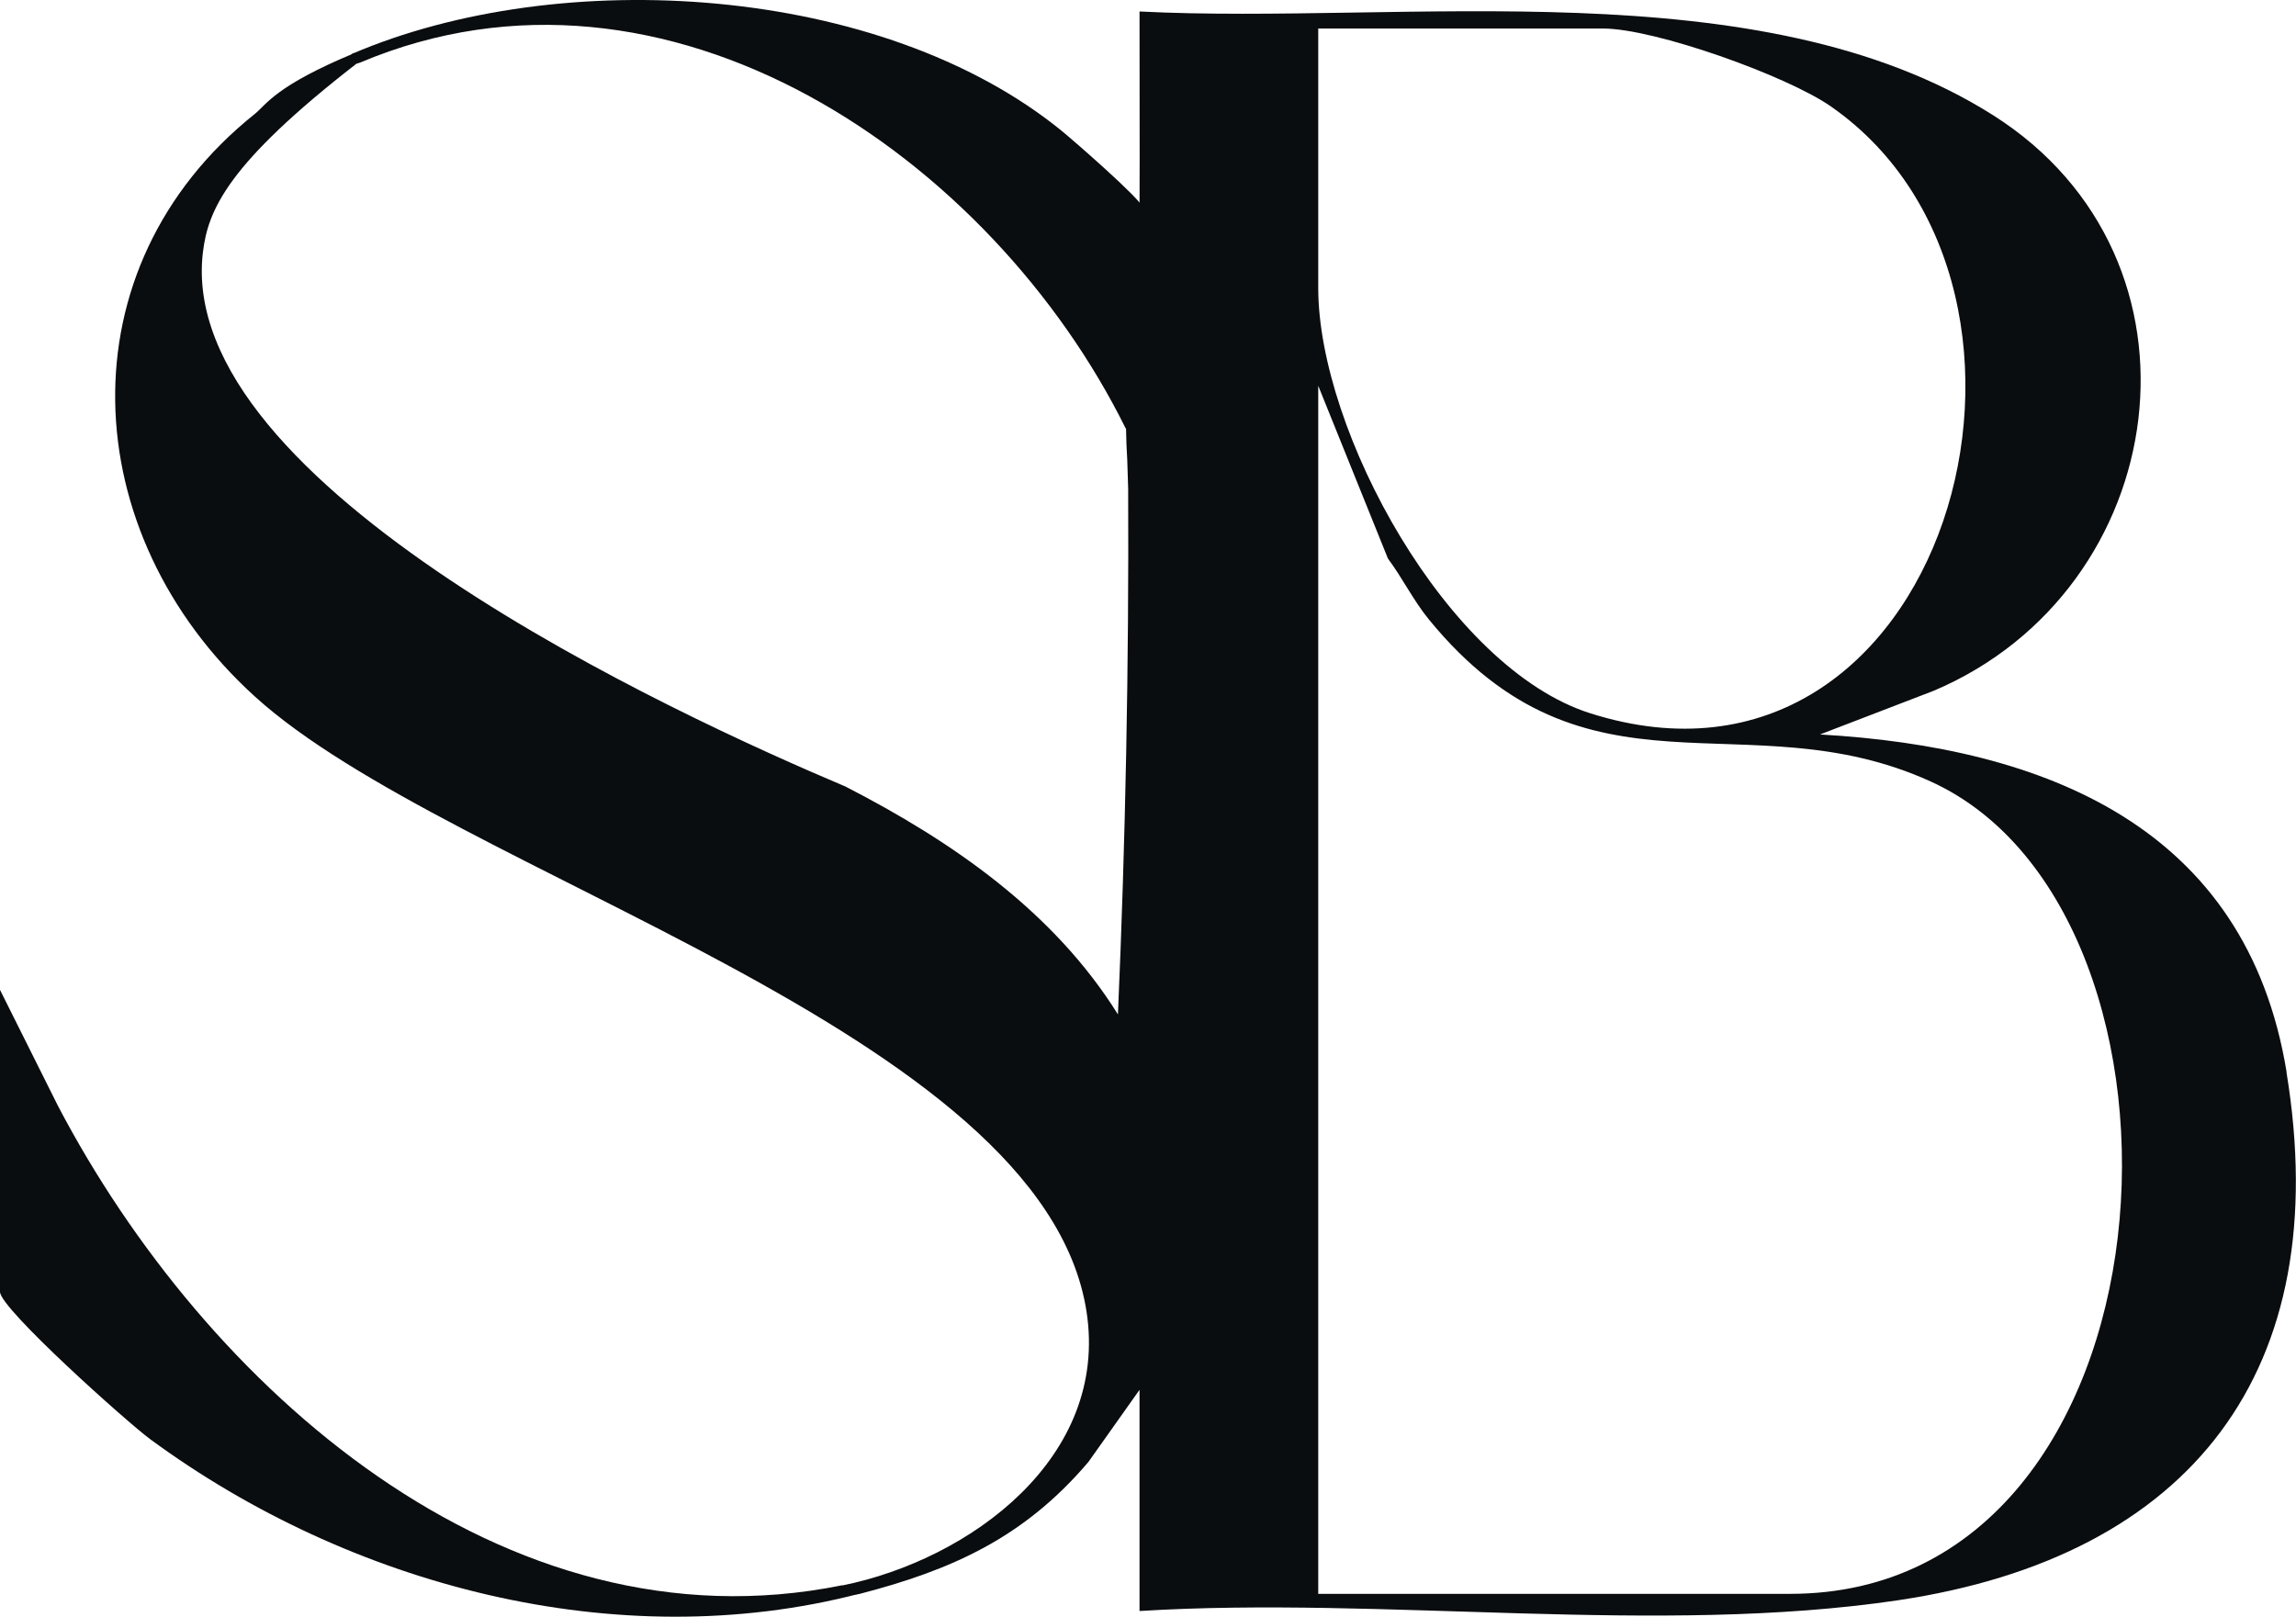
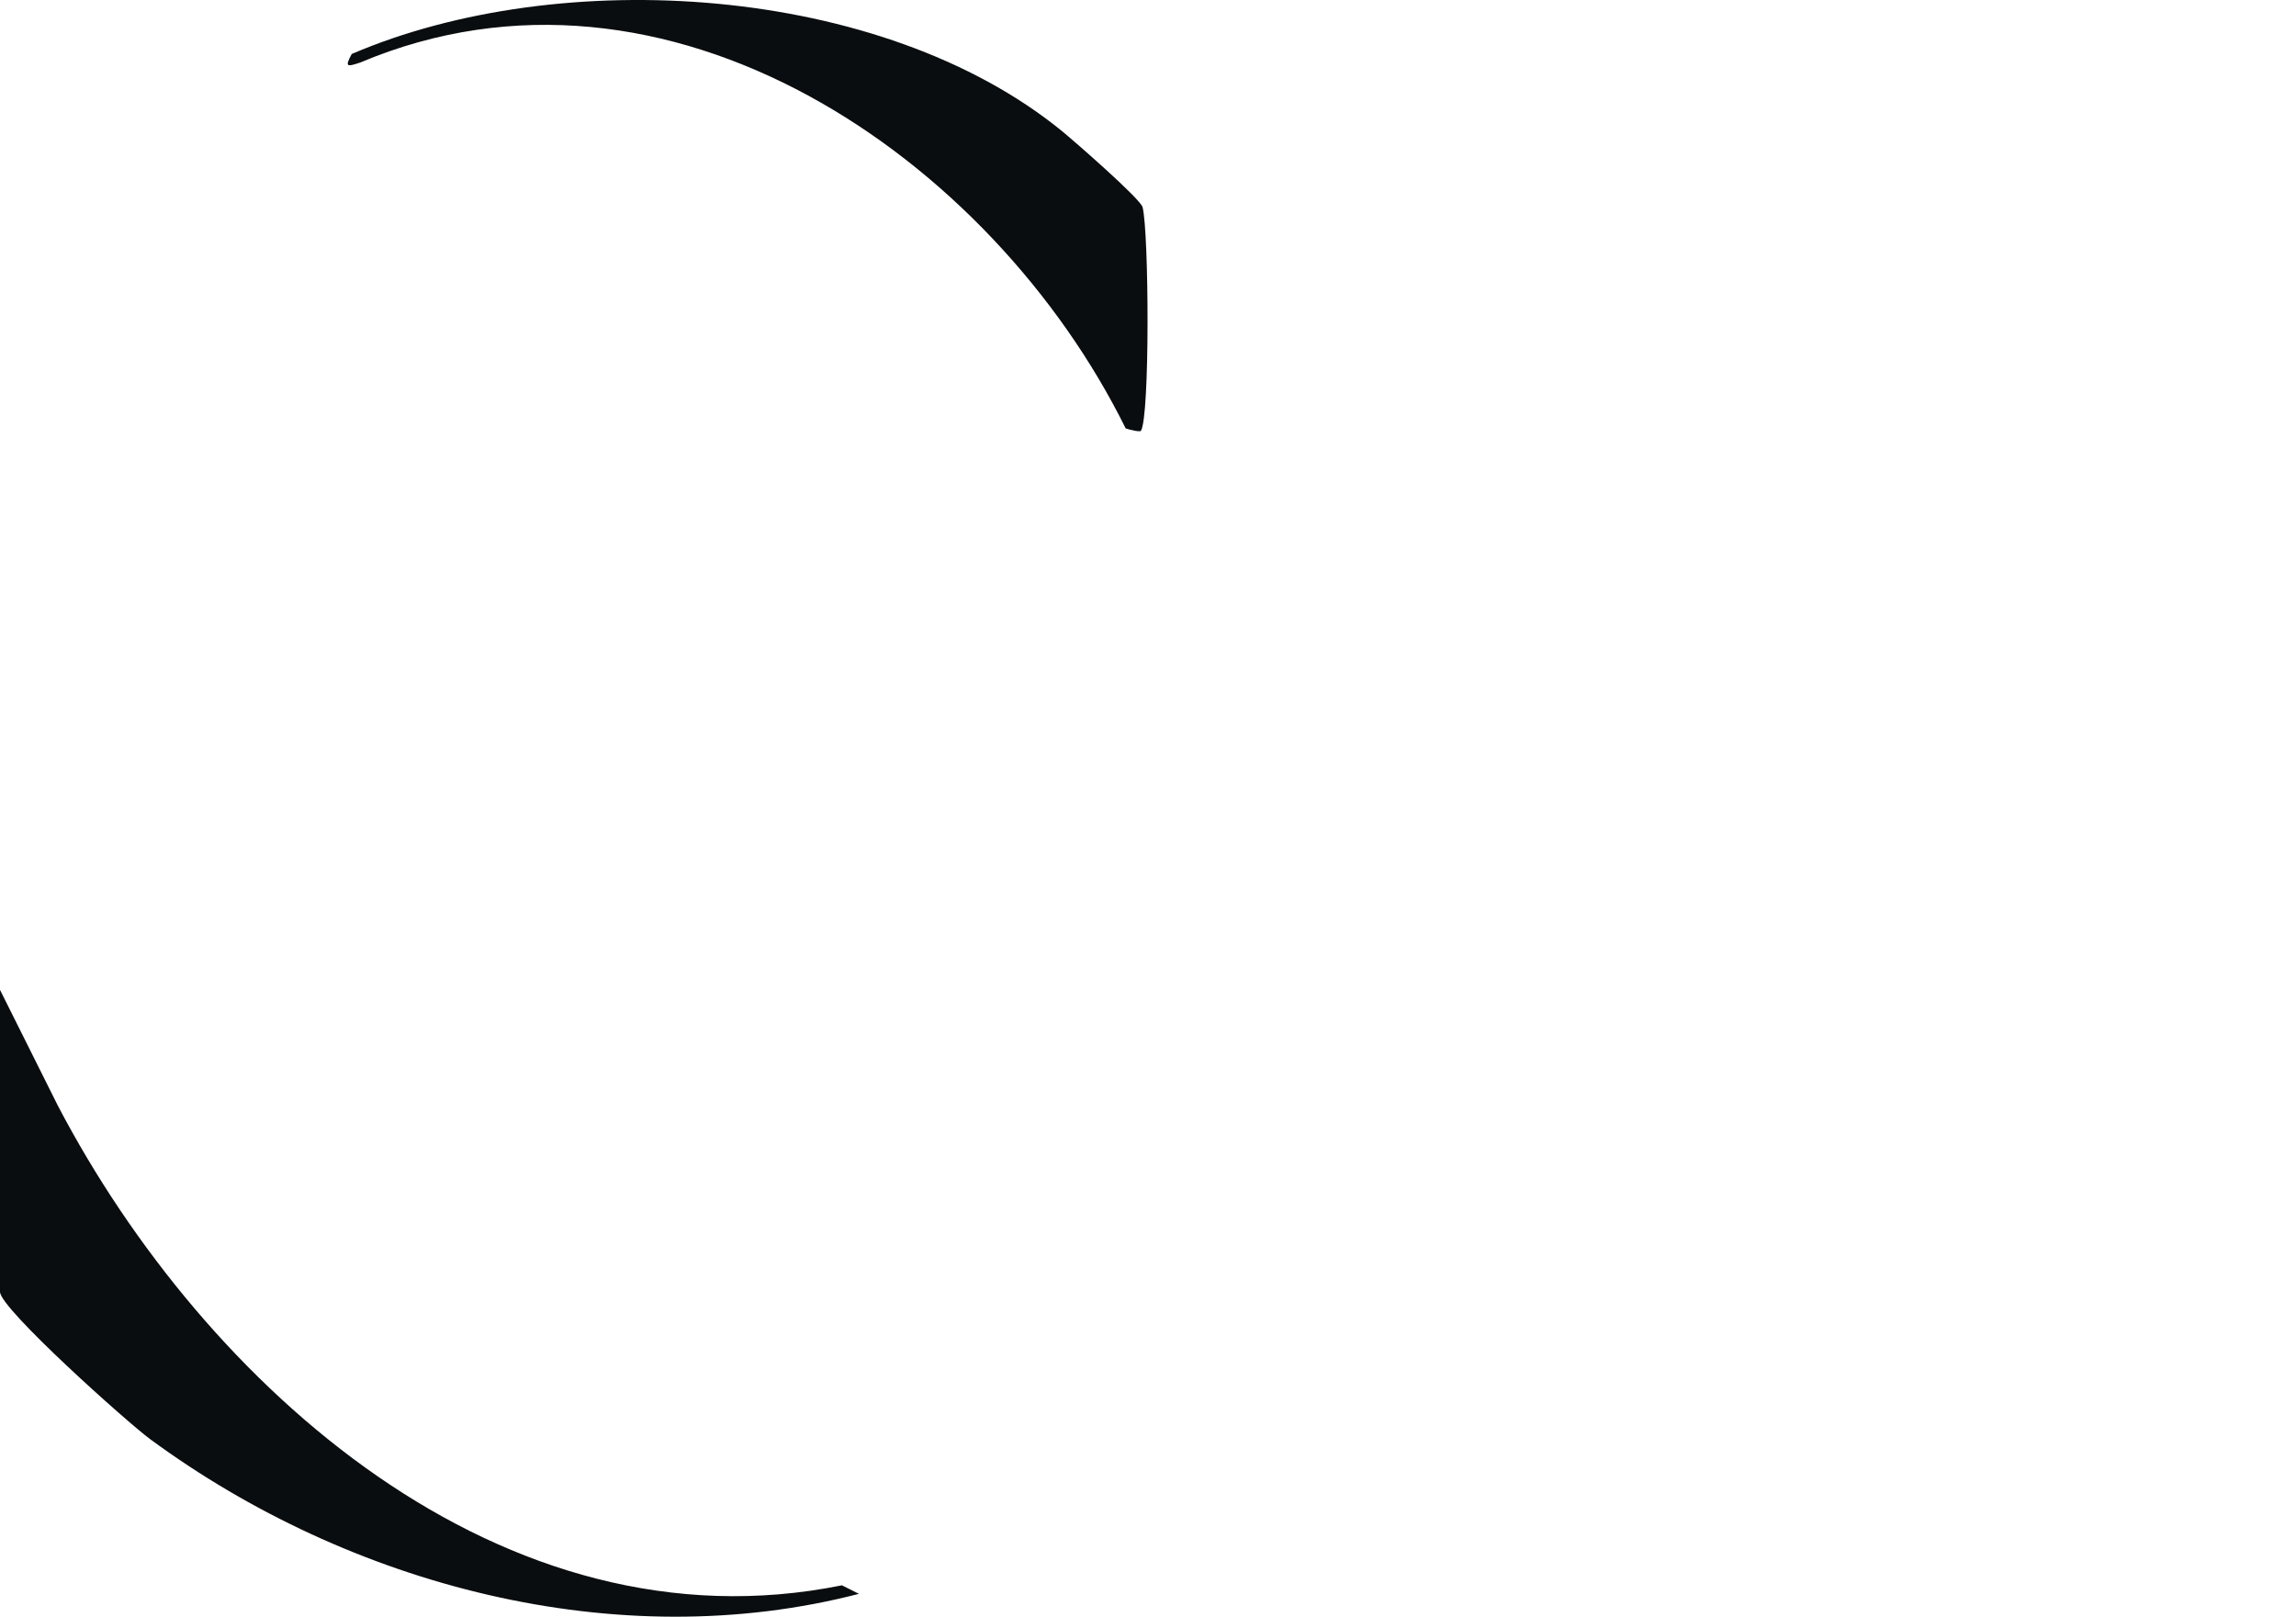
<svg xmlns="http://www.w3.org/2000/svg" id="Laag_2" data-name="Laag 2" viewBox="0 0 201.97 142.25">
  <defs>
    <style>
      .cls-1 {
        fill: #0a0d0f;
      }
    </style>
  </defs>
  <g id="Laag_1-2" data-name="Laag 1">
    <g>
      <path class="cls-1" d="M74.06,139.48l1.5.75c-21.28,5.51-44.81-.71-62.34-13.6-2-1.47-13.22-11.5-13.22-12.97v-26.57l5.11,10.23c12.91,24.62,39.09,48.2,68.95,42.16Z" />
      <path class="cls-1" d="M31.69,5.5c27.04-11.4,55.57,8.41,67.33,32.19.46.17,1.28.32,1.34.22.8-1.18.71-17.48.15-19.68-.19-.74-6.09-5.88-7.12-6.72C77.51-1.41,49.3-3.14,30.94,4.75c-.62,1.15-.44,1.15.75.75Z" />
-       <path class="cls-1" d="M201.14,94.3c-3.54-21.57-21.26-28.55-41.04-29.68l9.99-3.84c21.03-8.9,25.27-37.97,5.21-50.66C154.76-2.87,123.46,2.2,100.24,1.01c-.01,5.73.03,11.49,0,17.22-.48,7.49-1.55,14.76-1.08,22.24l.08,2.54c.07,15.51-.23,30.92-.9,46.24-5.66-9.07-14.61-15.24-23.97-20.05-14.91-6.3-58.99-26.48-56.52-47.01.45-3.74,2.2-7.8,13.46-16.55l-.11-.98c-6.97,2.9-7.73,4.5-8.77,5.35-16.99,13.56-15.8,36.95,0,51.28,17.33,15.72,69.25,29.32,73.14,54.06,2.02,12.86-10.21,21.87-21.51,24.15-.11.63.39.88,1.5.75,8.24-2.13,14.54-4.99,20.18-11.62l4.5-6.35v19.46c21.53-1.33,45.59,2.2,66.75-.95,25.78-3.85,38.45-20.21,34.14-46.47ZM115.96,2.51h25.06c4.54,0,16.17,4.15,20.06,6.87,23.24,16.23,10.08,63.27-21.18,53.38-12.61-3.99-23.94-24.89-23.94-37.42V2.51ZM157.48,140.23h-41.52V33.94l6.13,15.2c1.28,1.72,2.25,3.71,3.61,5.37,13.92,17.02,27.85,6.85,44.12,14.24,25.56,11.6,22.48,71.48-12.34,71.48Z" />
    </g>
  </g>
</svg>